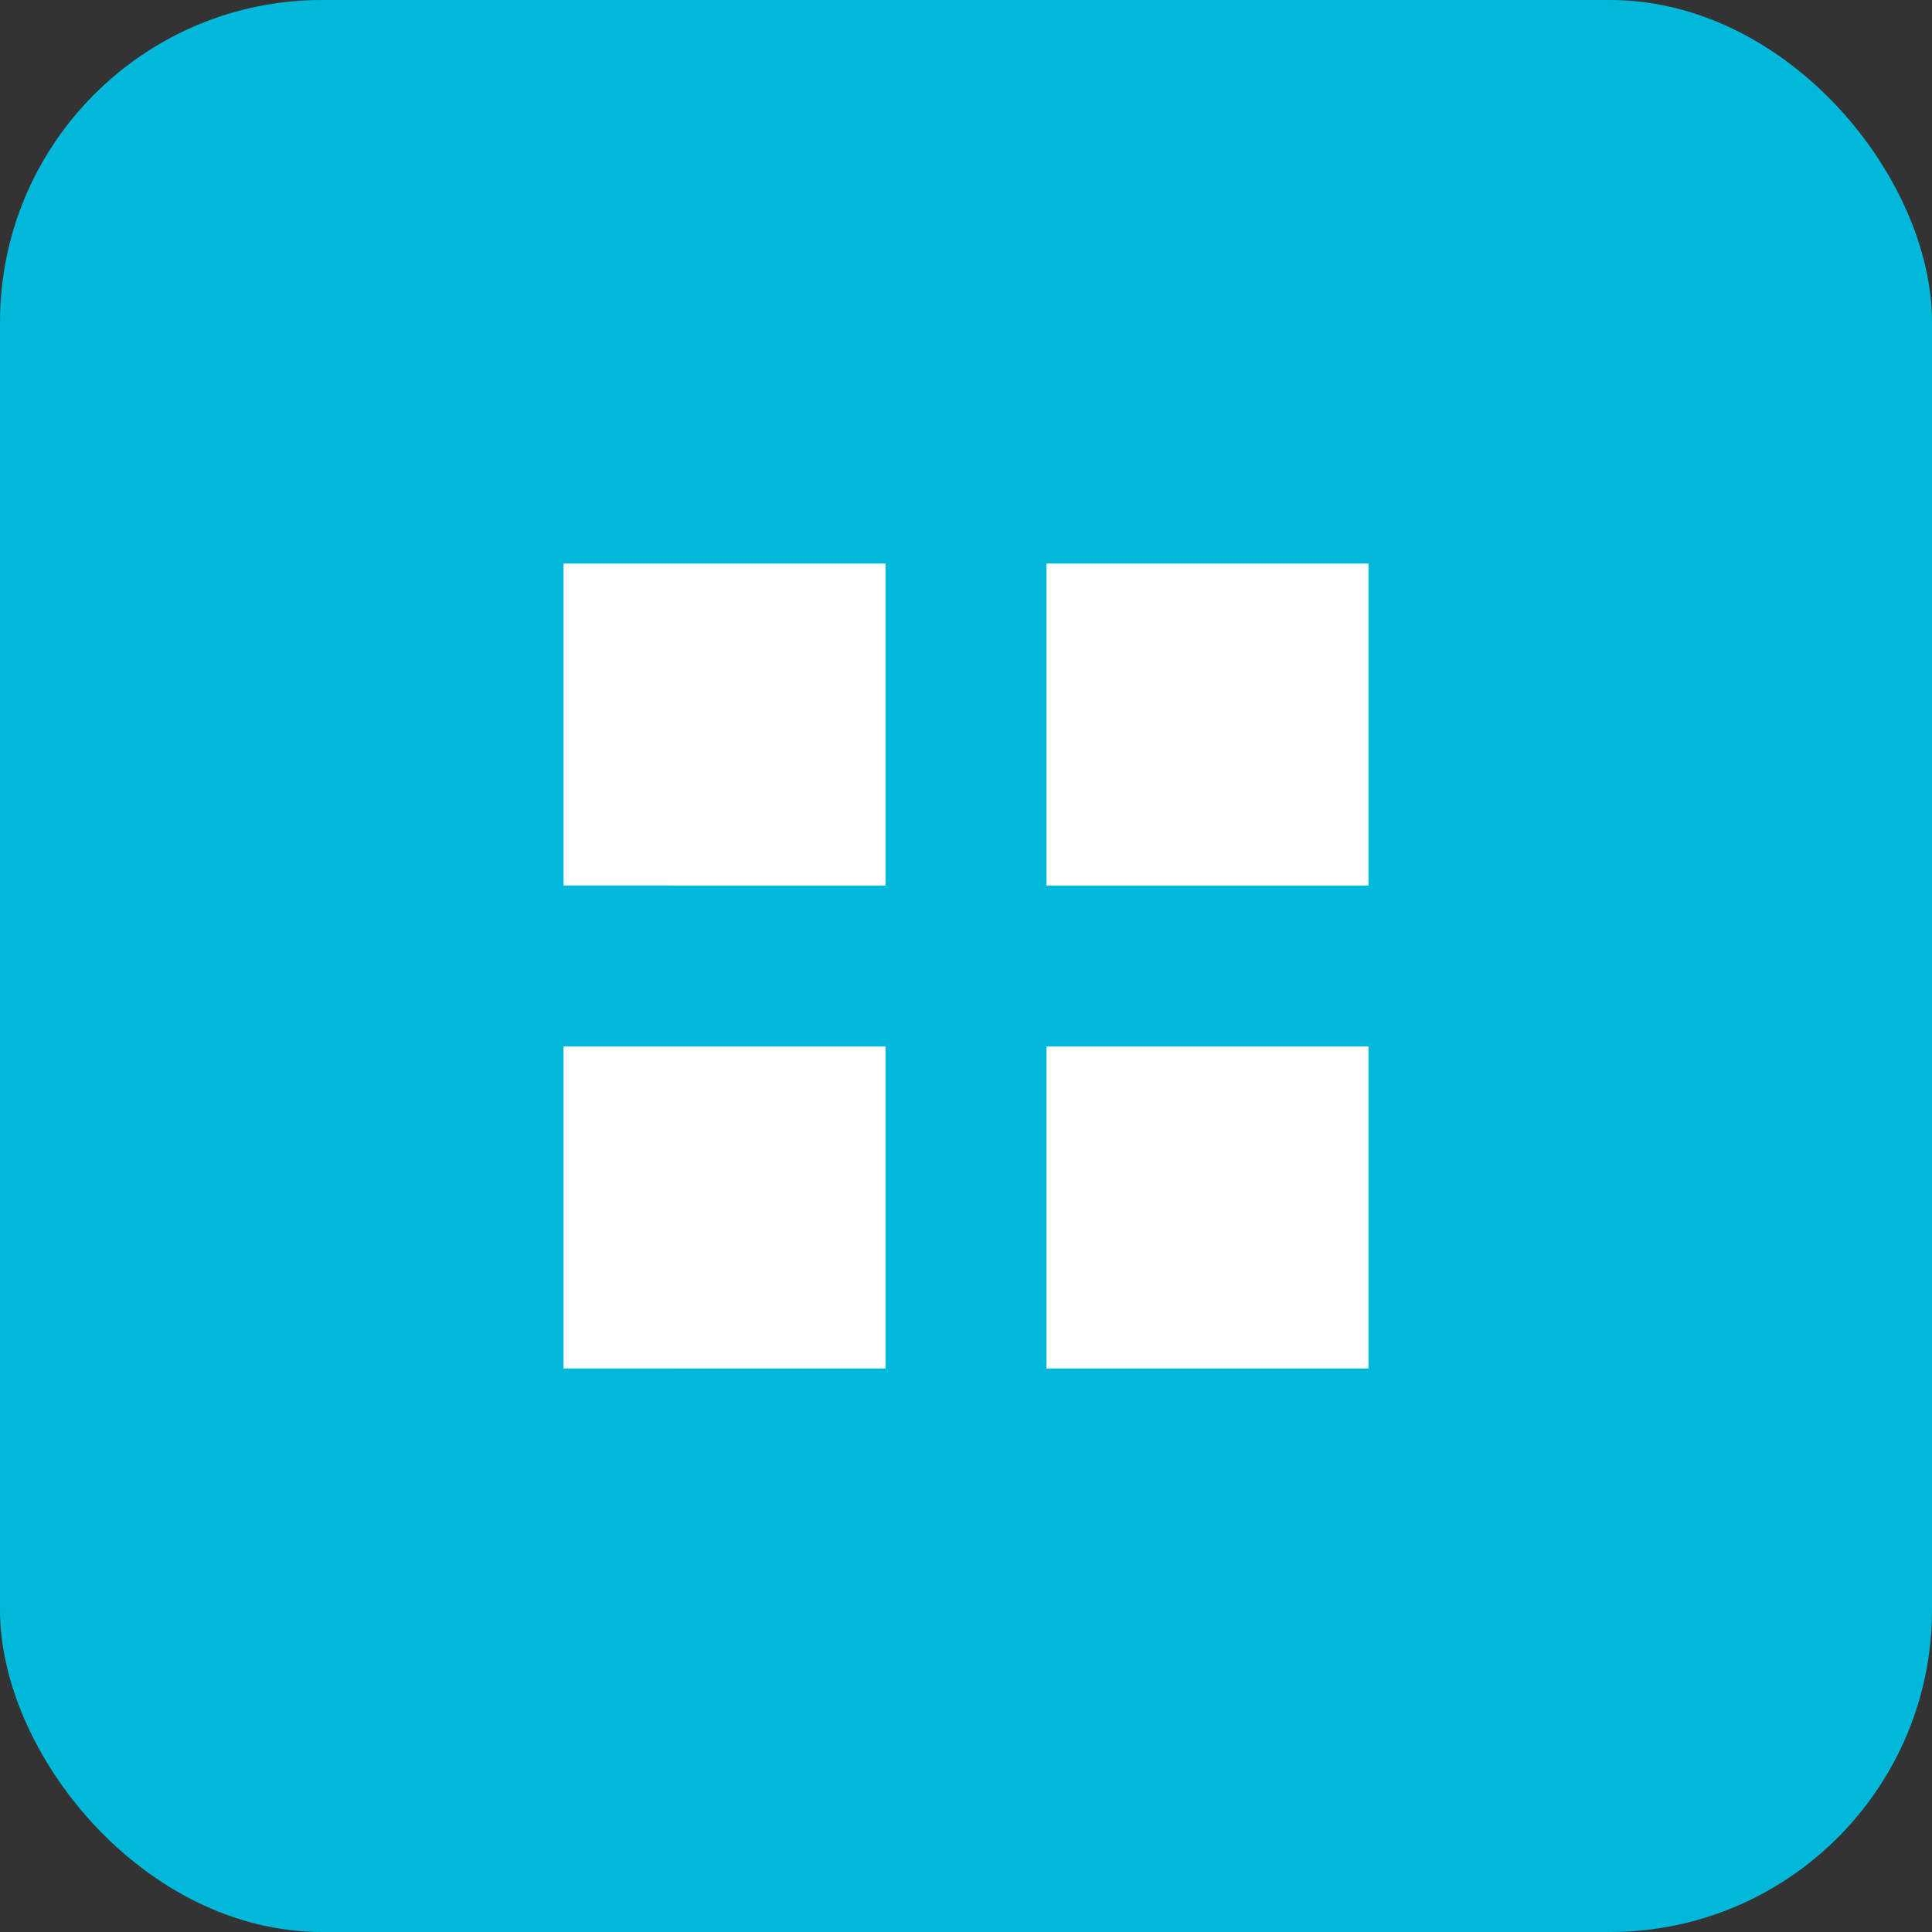
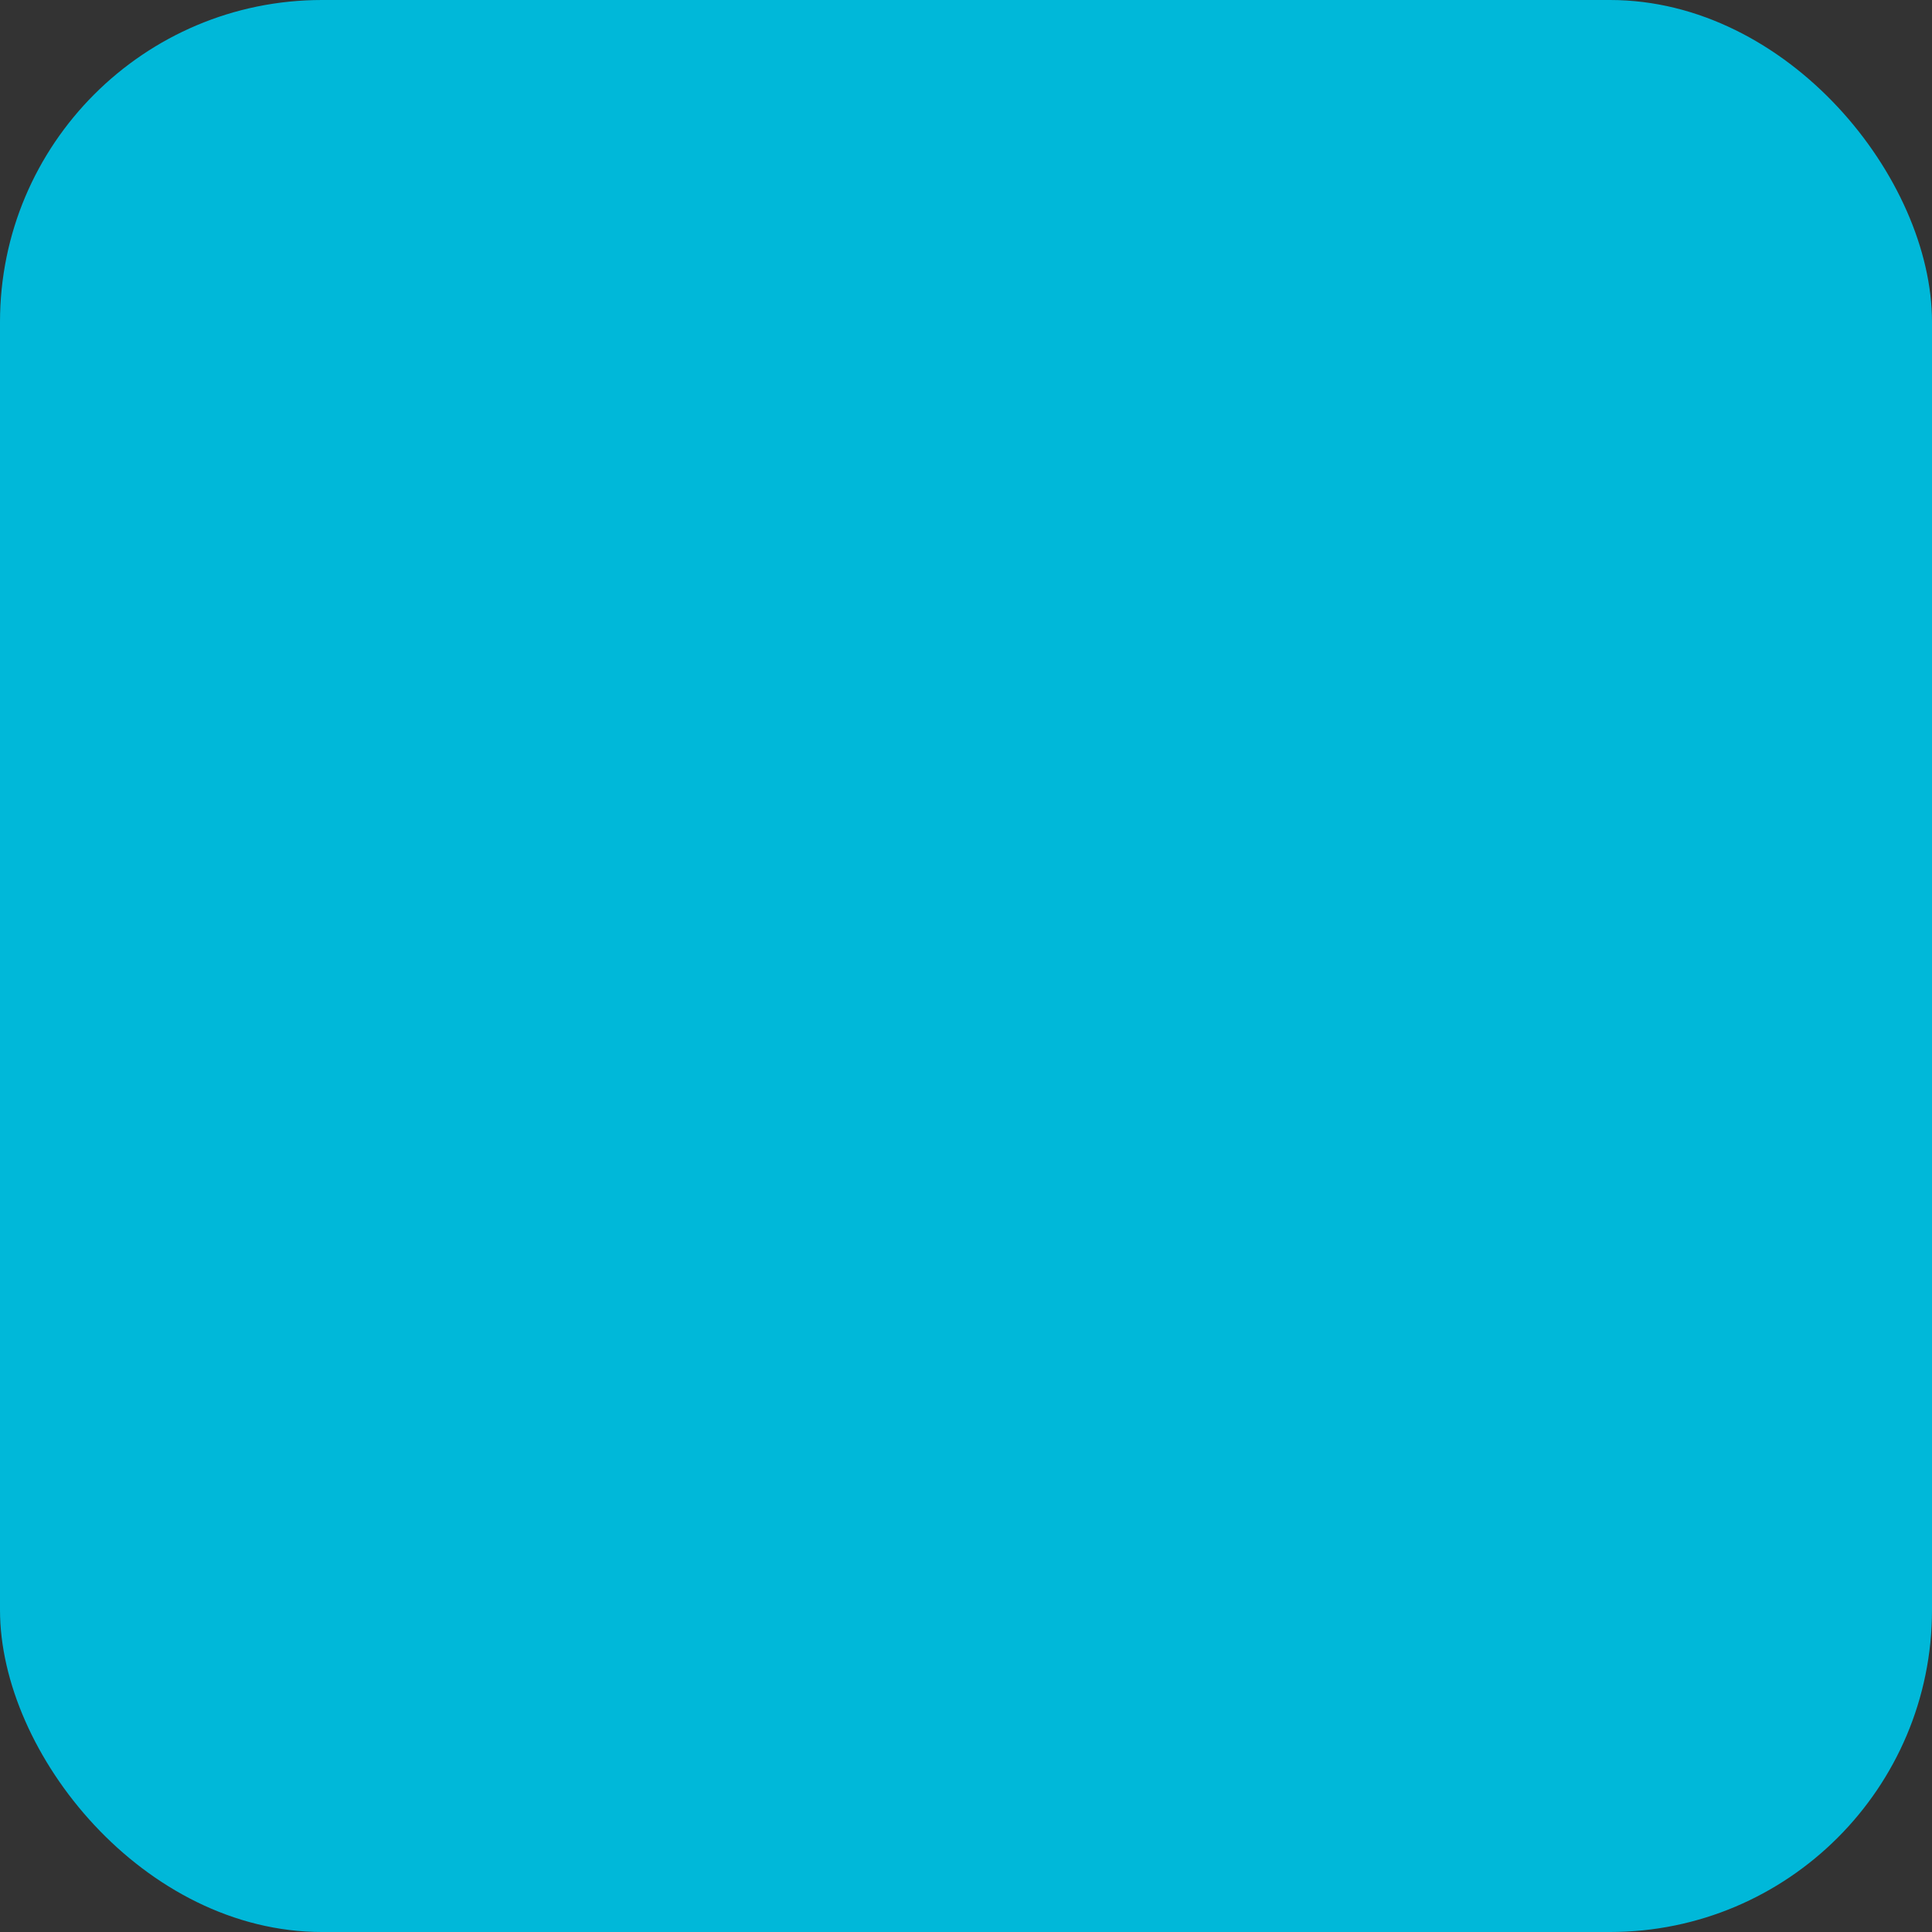
<svg xmlns="http://www.w3.org/2000/svg" viewBox="0 0 24 24" fill="#00B8D9" width="24" height="24">
  <rect x="0" y="0" width="24" height="24" fill="#333333" stroke="none" />
  <rect width="24" height="24" rx="4" fill="#00B8D9" />
-   <path d="M7 7h4v4H7V7zm6 0h4v4h-4V7zm-6 6h4v4H7v-4zm6 0h4v4h-4v-4z" fill="white" />
</svg>